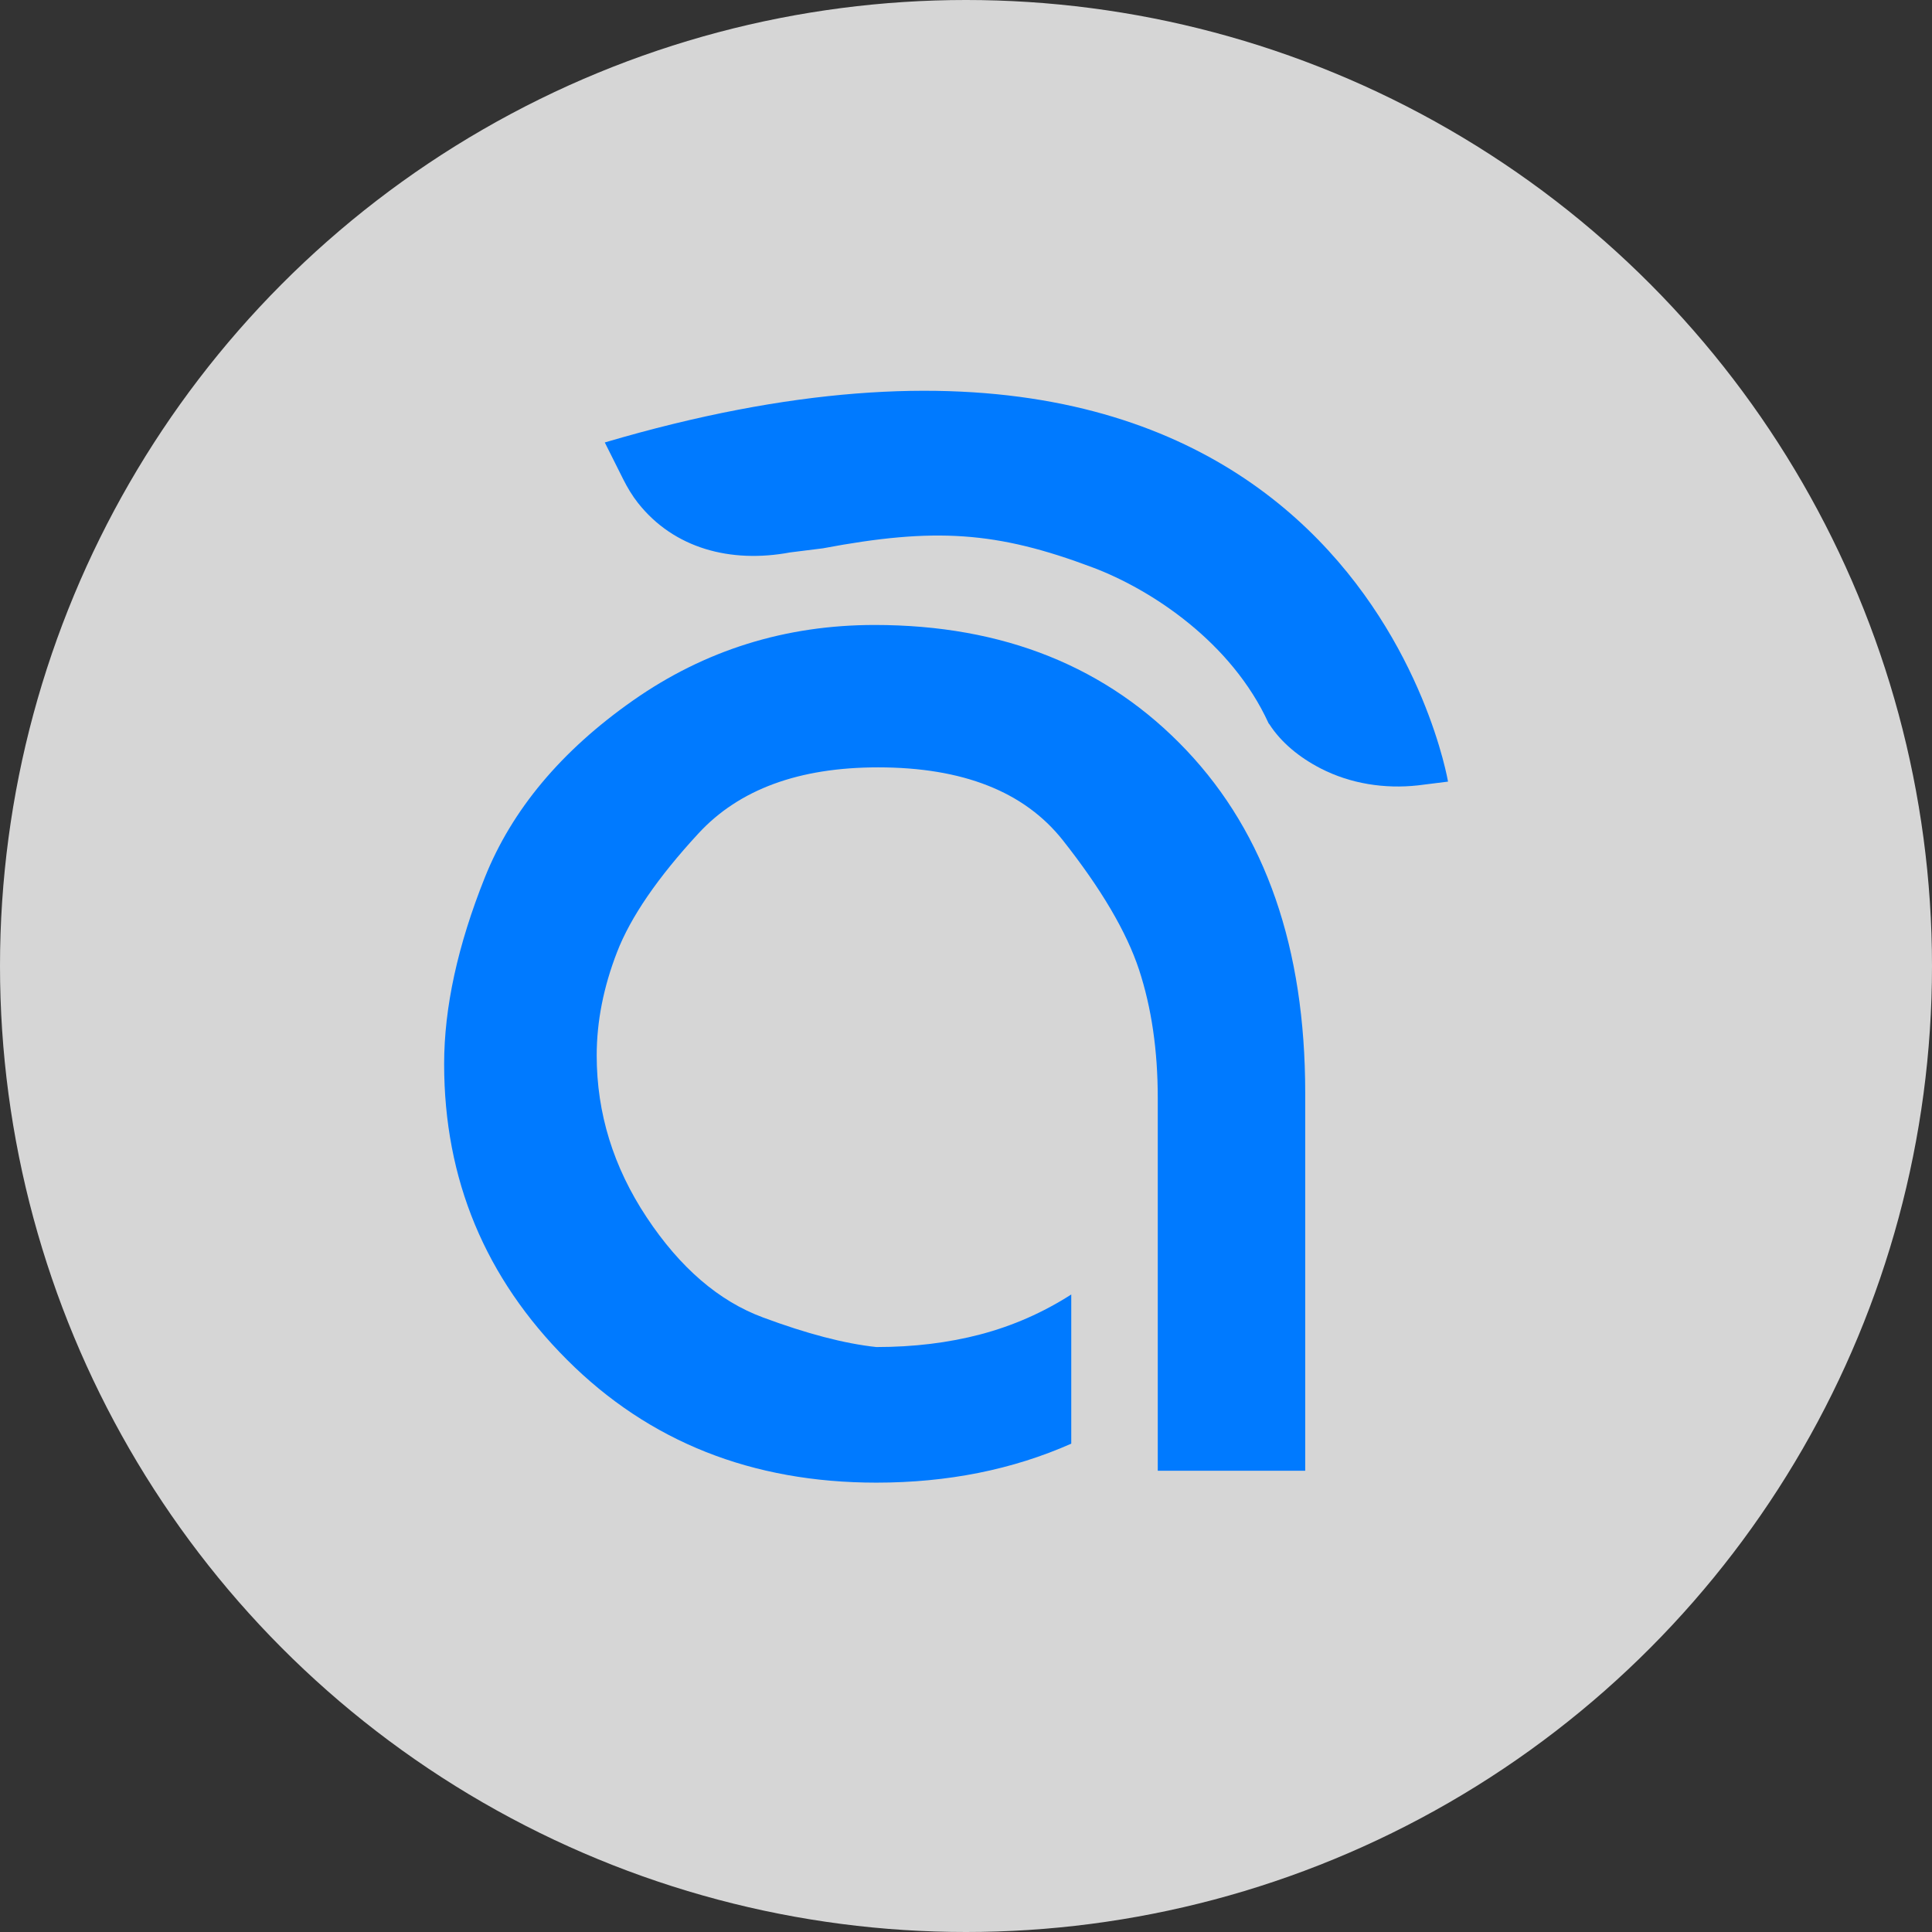
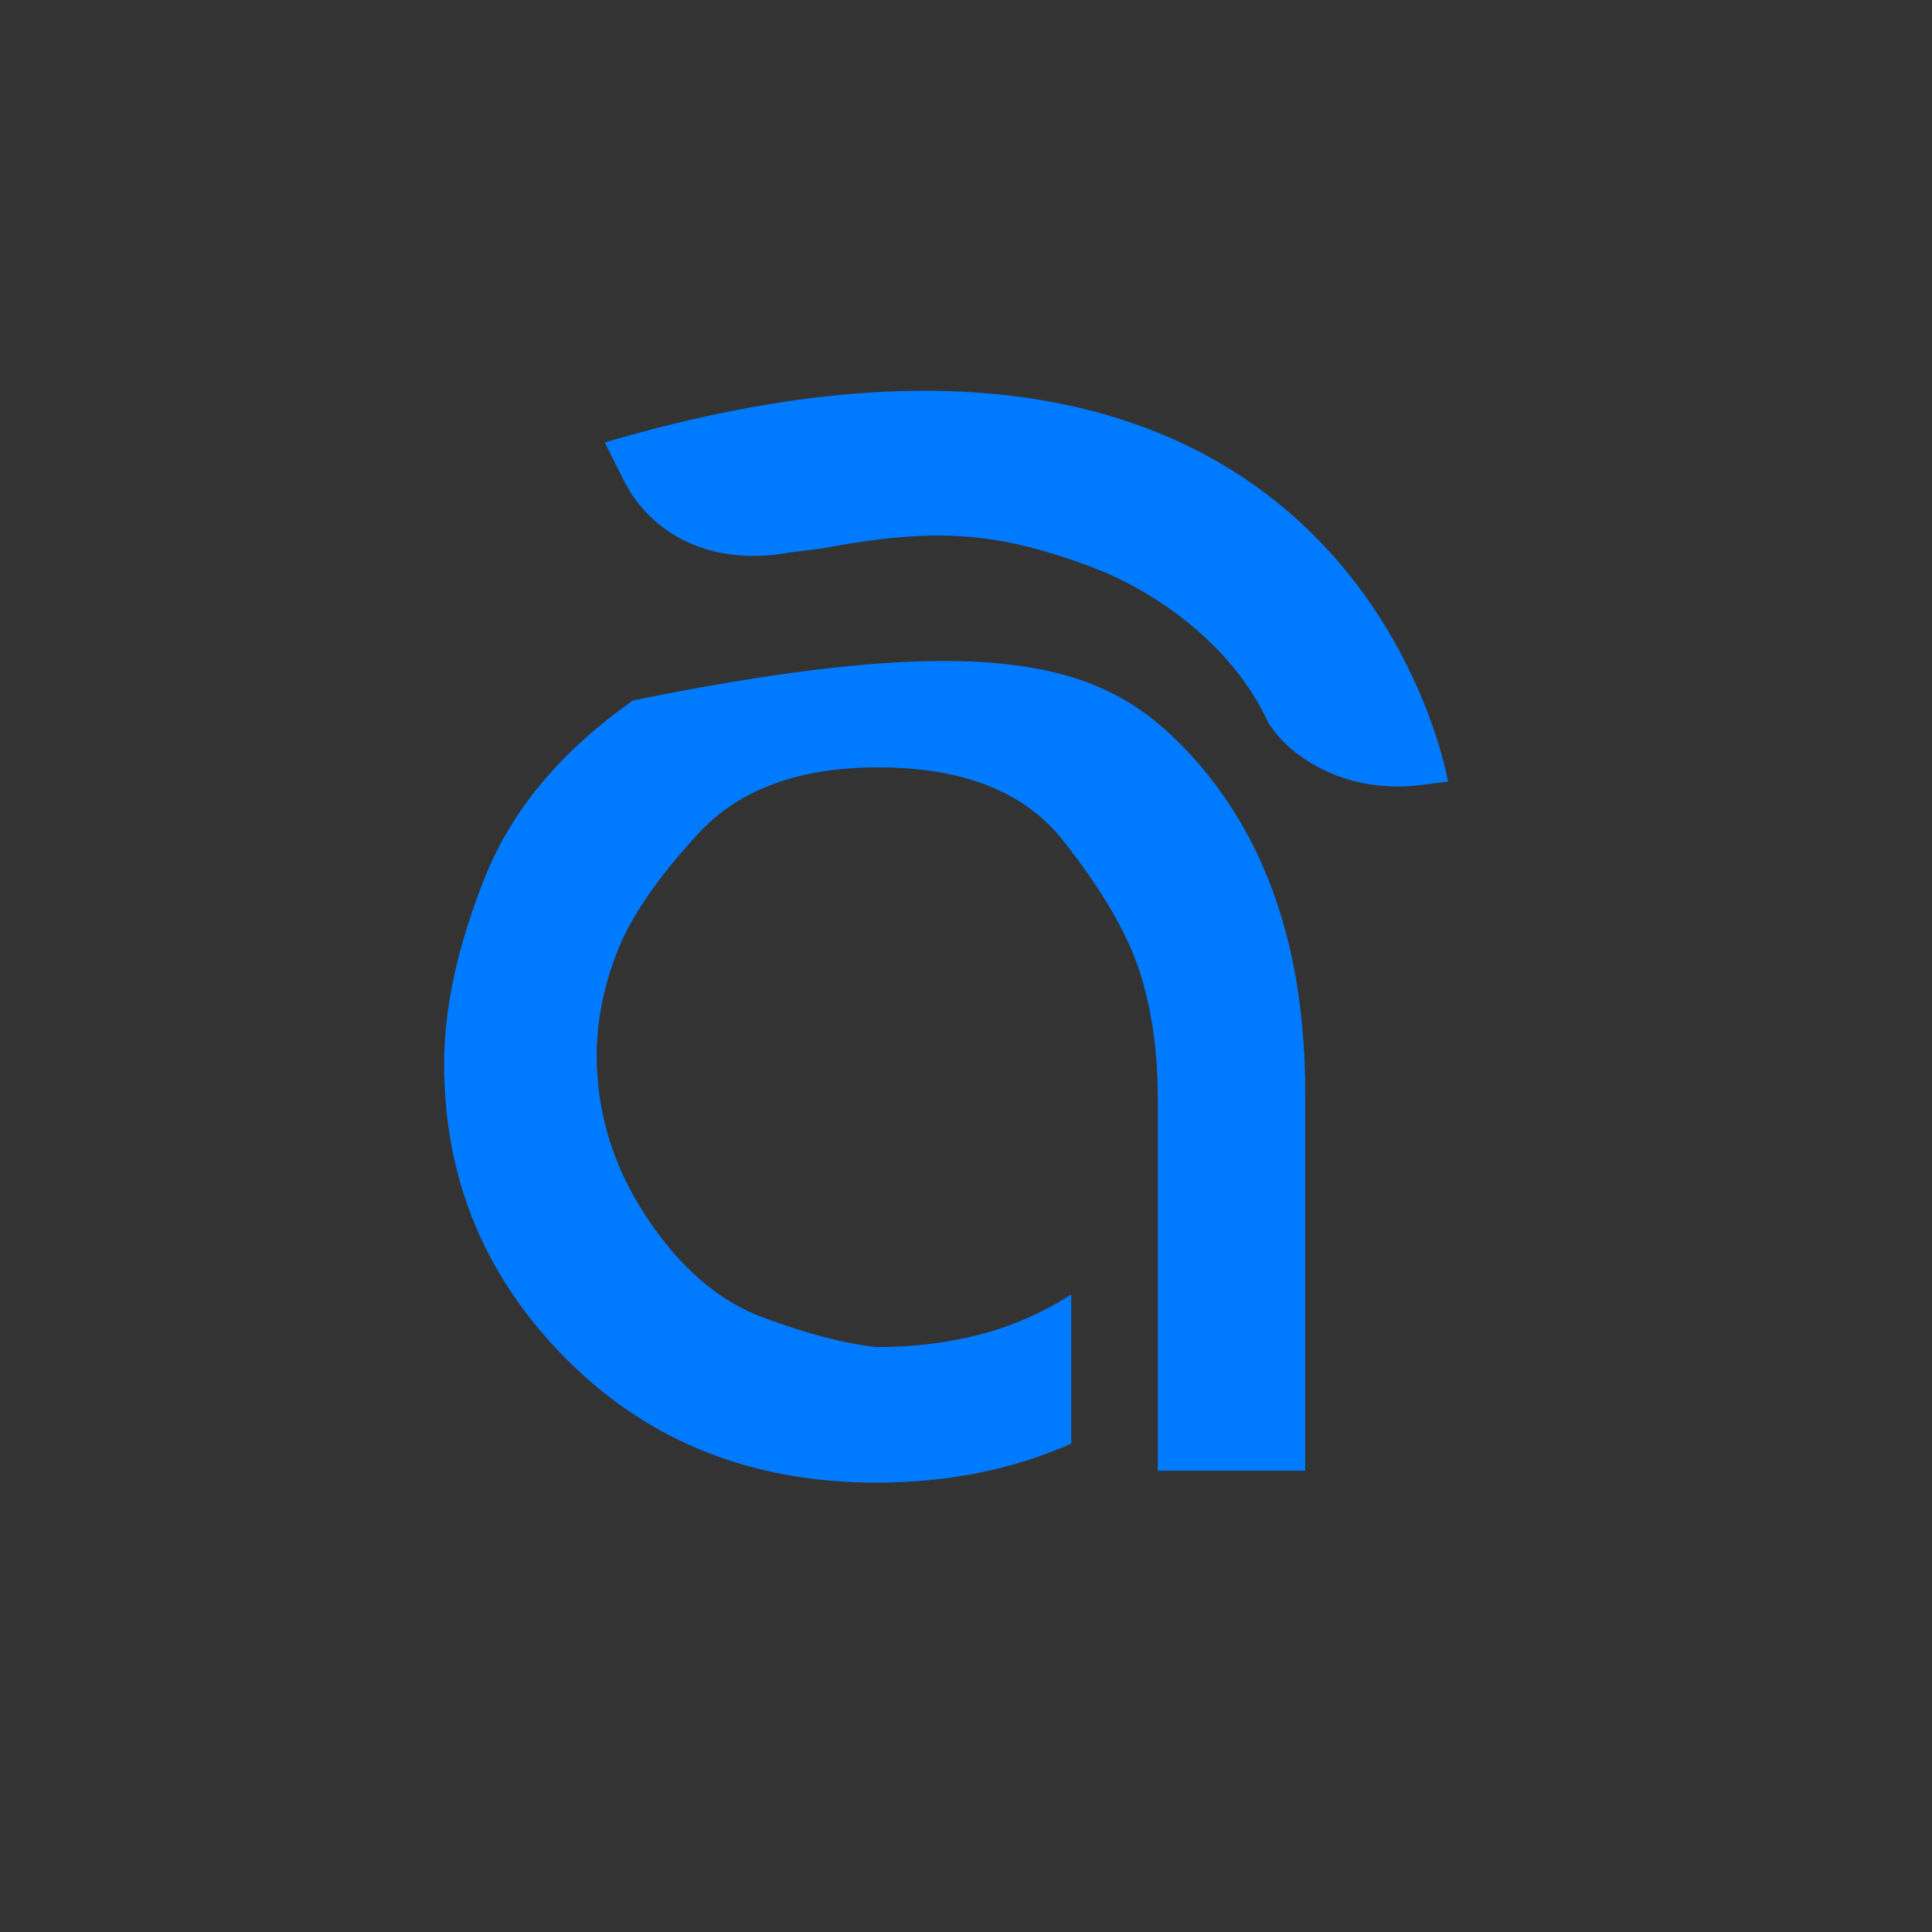
<svg xmlns="http://www.w3.org/2000/svg" width="87" height="87" viewBox="0 0 87 87" fill="none">
  <rect x="0" y="0" width="87" height="87" fill="#333333" stroke="none" />
-   <circle opacity="0.8" cx="43.5" cy="43.5" r="43.5" fill="white" />
  <g clip-path="url(#clip0_339_1294)">
-     <path d="M58.775 49.209V66.23H52.135V49.438C52.135 47.301 51.854 45.381 51.295 43.675C50.734 41.971 49.589 40.025 47.86 37.837C46.13 35.65 43.357 34.555 39.54 34.555C35.978 34.555 33.282 35.547 31.45 37.532C29.618 39.517 28.396 41.298 27.786 42.875C27.175 44.452 26.87 46.004 26.87 47.531C26.87 50.125 27.62 52.556 29.122 54.82C30.622 57.084 32.366 58.587 34.35 59.323C36.334 60.062 38.039 60.507 39.464 60.659C41.143 60.659 42.708 60.469 44.157 60.087C45.607 59.704 46.968 59.107 48.24 58.292V65.01C45.594 66.181 42.669 66.765 39.463 66.765C33.864 66.765 29.221 64.921 25.533 61.231C21.843 57.542 20 53.101 20 47.912C20 45.368 20.611 42.569 21.832 39.516C23.053 36.462 25.279 33.804 28.511 31.539C31.741 29.276 35.367 28.143 39.387 28.143C45.188 28.143 49.869 30.026 53.431 33.791C56.993 37.557 58.775 42.696 58.775 49.209Z" fill="#007AFF" />
+     <path d="M58.775 49.209V66.23H52.135V49.438C52.135 47.301 51.854 45.381 51.295 43.675C50.734 41.971 49.589 40.025 47.86 37.837C46.13 35.65 43.357 34.555 39.54 34.555C35.978 34.555 33.282 35.547 31.45 37.532C29.618 39.517 28.396 41.298 27.786 42.875C27.175 44.452 26.87 46.004 26.87 47.531C26.87 50.125 27.62 52.556 29.122 54.82C30.622 57.084 32.366 58.587 34.35 59.323C36.334 60.062 38.039 60.507 39.464 60.659C41.143 60.659 42.708 60.469 44.157 60.087C45.607 59.704 46.968 59.107 48.24 58.292V65.01C45.594 66.181 42.669 66.765 39.463 66.765C33.864 66.765 29.221 64.921 25.533 61.231C21.843 57.542 20 53.101 20 47.912C20 45.368 20.611 42.569 21.832 39.516C23.053 36.462 25.279 33.804 28.511 31.539C45.188 28.143 49.869 30.026 53.431 33.791C56.993 37.557 58.775 42.696 58.775 49.209Z" fill="#007AFF" />
    <path d="M49.207 25.554C44.877 23.922 42.089 23.744 37.051 24.692C37.028 24.696 35.602 24.872 35.579 24.876C32.899 25.377 30.347 24.696 28.73 22.65C28.466 22.316 28.247 21.948 28.057 21.567L27.234 19.924C60.984 9.965 65.206 35.197 65.206 35.197L63.848 35.367C62.347 35.531 60.817 35.294 59.474 34.605C58.517 34.112 57.692 33.439 57.161 32.613C57.151 32.597 57.132 32.586 57.125 32.569C55.462 28.926 51.861 26.554 49.208 25.554H49.207Z" fill="#007AFF" />
  </g>
  <defs>
    <clipPath id="clip0_339_1294">
      <rect width="45.206" height="50.764" fill="white" transform="translate(20 16)" />
    </clipPath>
  </defs>
</svg>